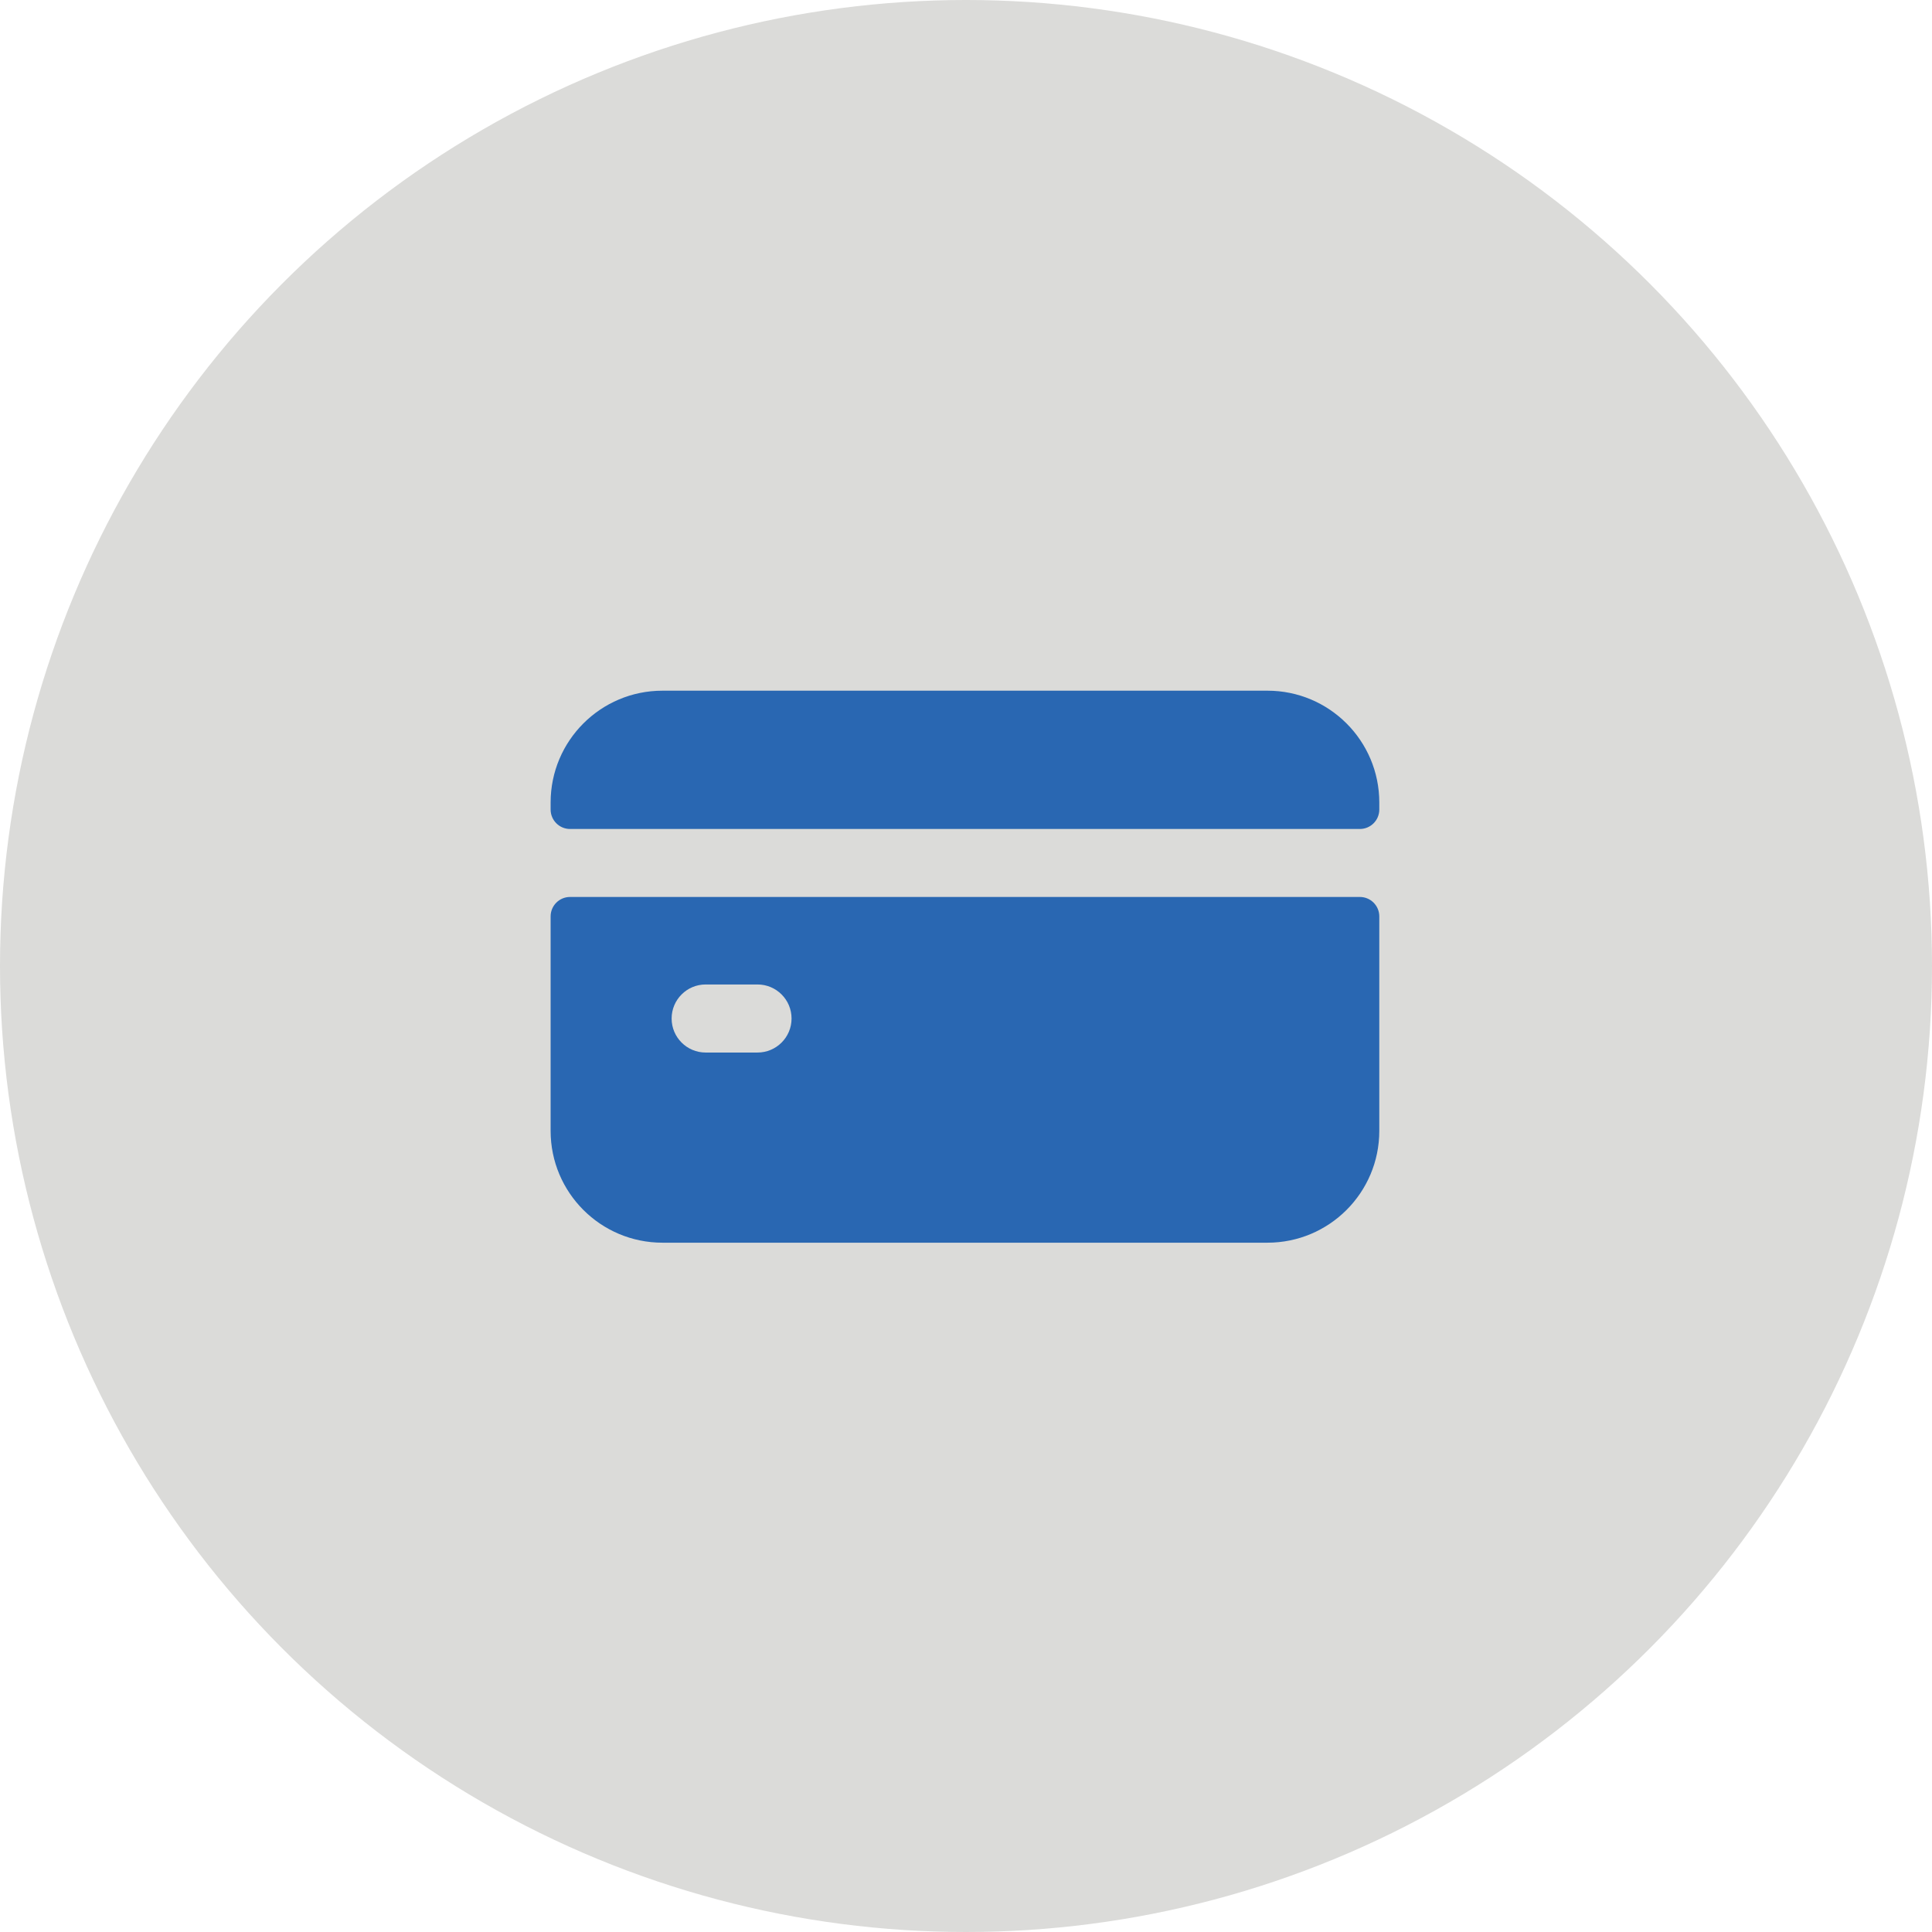
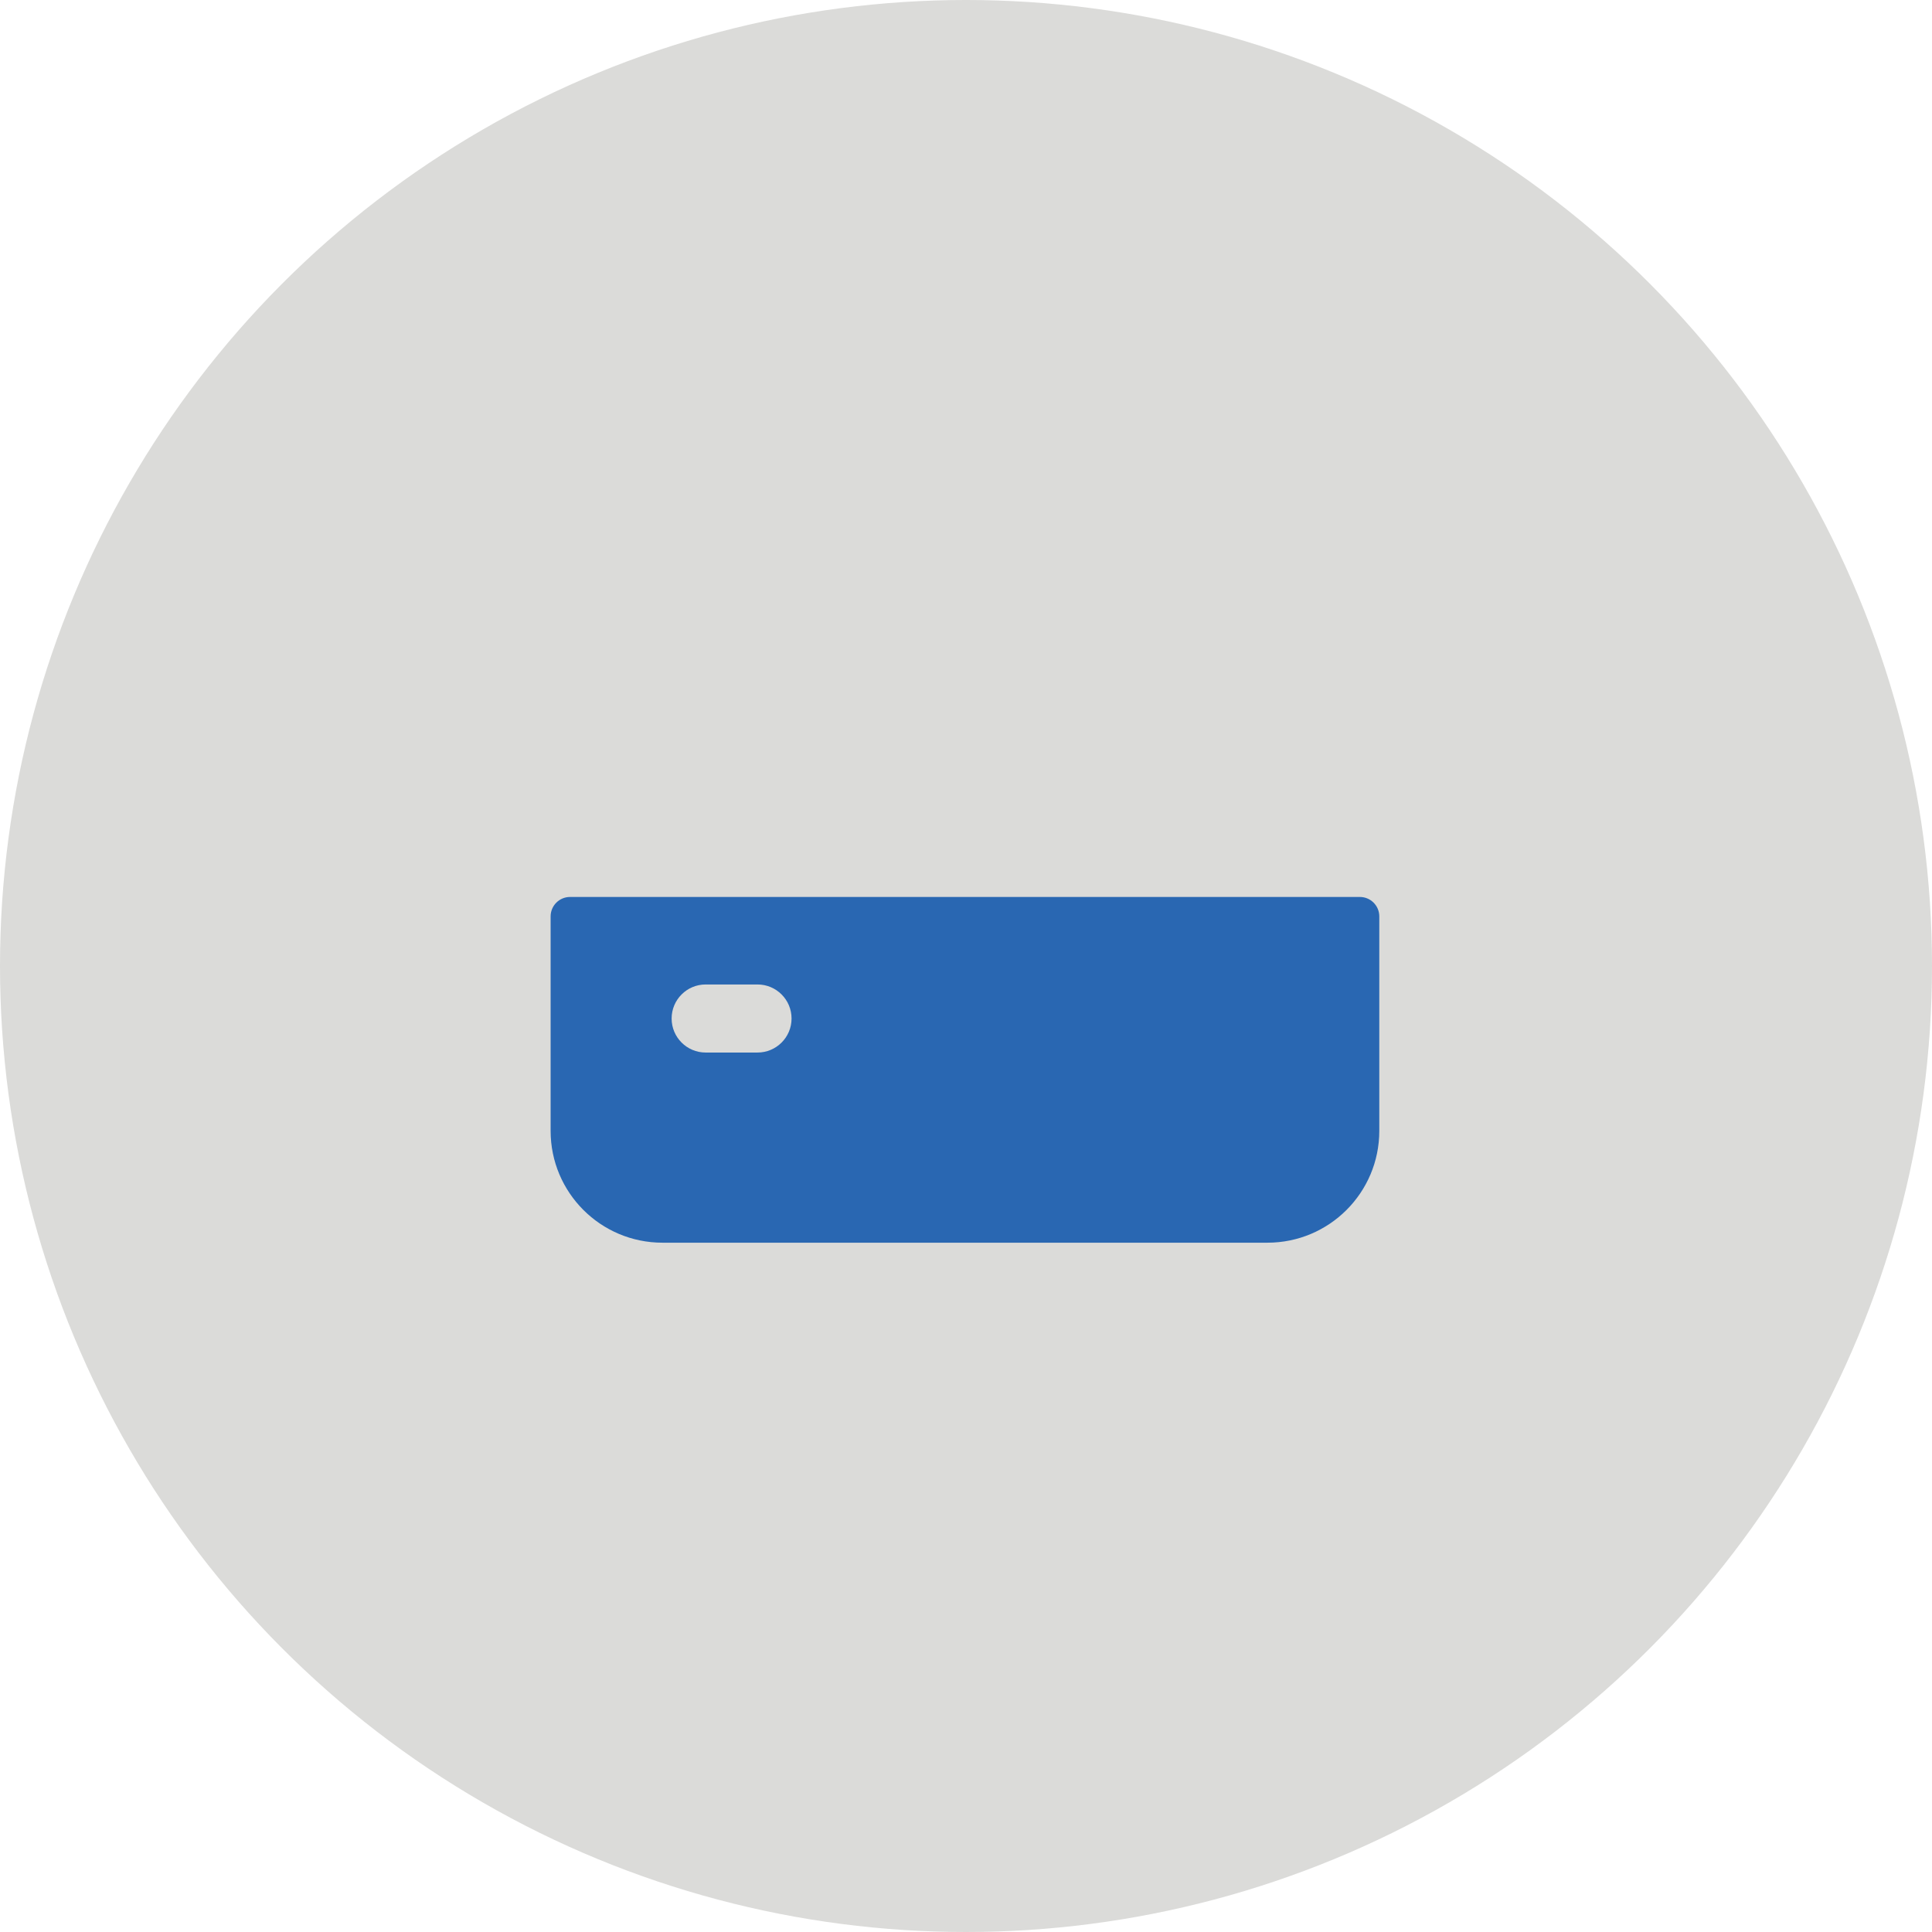
<svg xmlns="http://www.w3.org/2000/svg" fill="none" viewBox="0 0 400 400" height="400" width="400">
  <circle fill="#DBDBD9" r="200" cy="200" cx="200" />
  <path fill="#2967B2" d="M114 189.733V234.135C114 246.921 124.365 257.286 137.152 257.286H262.417C275.203 257.286 285.569 246.921 285.569 234.135V189.733C285.569 187.509 283.766 185.706 281.542 185.706H118.026C115.803 185.706 114 187.509 114 189.733ZM156.836 217.917H146.099C142.208 217.917 139.053 214.763 139.053 210.871C139.053 206.98 142.208 203.825 146.099 203.825H156.836C160.728 203.825 163.883 206.98 163.883 210.871C163.883 214.763 160.728 217.917 156.836 217.917Z" />
-   <path fill="#2967B2" d="M285.569 167.605V166.152C285.569 153.365 275.203 143 262.417 143H137.152C124.365 143 114 153.365 114 166.152V167.605C114 169.829 115.803 171.632 118.026 171.632H281.542C283.766 171.632 285.569 169.829 285.569 167.605Z" />
</svg>